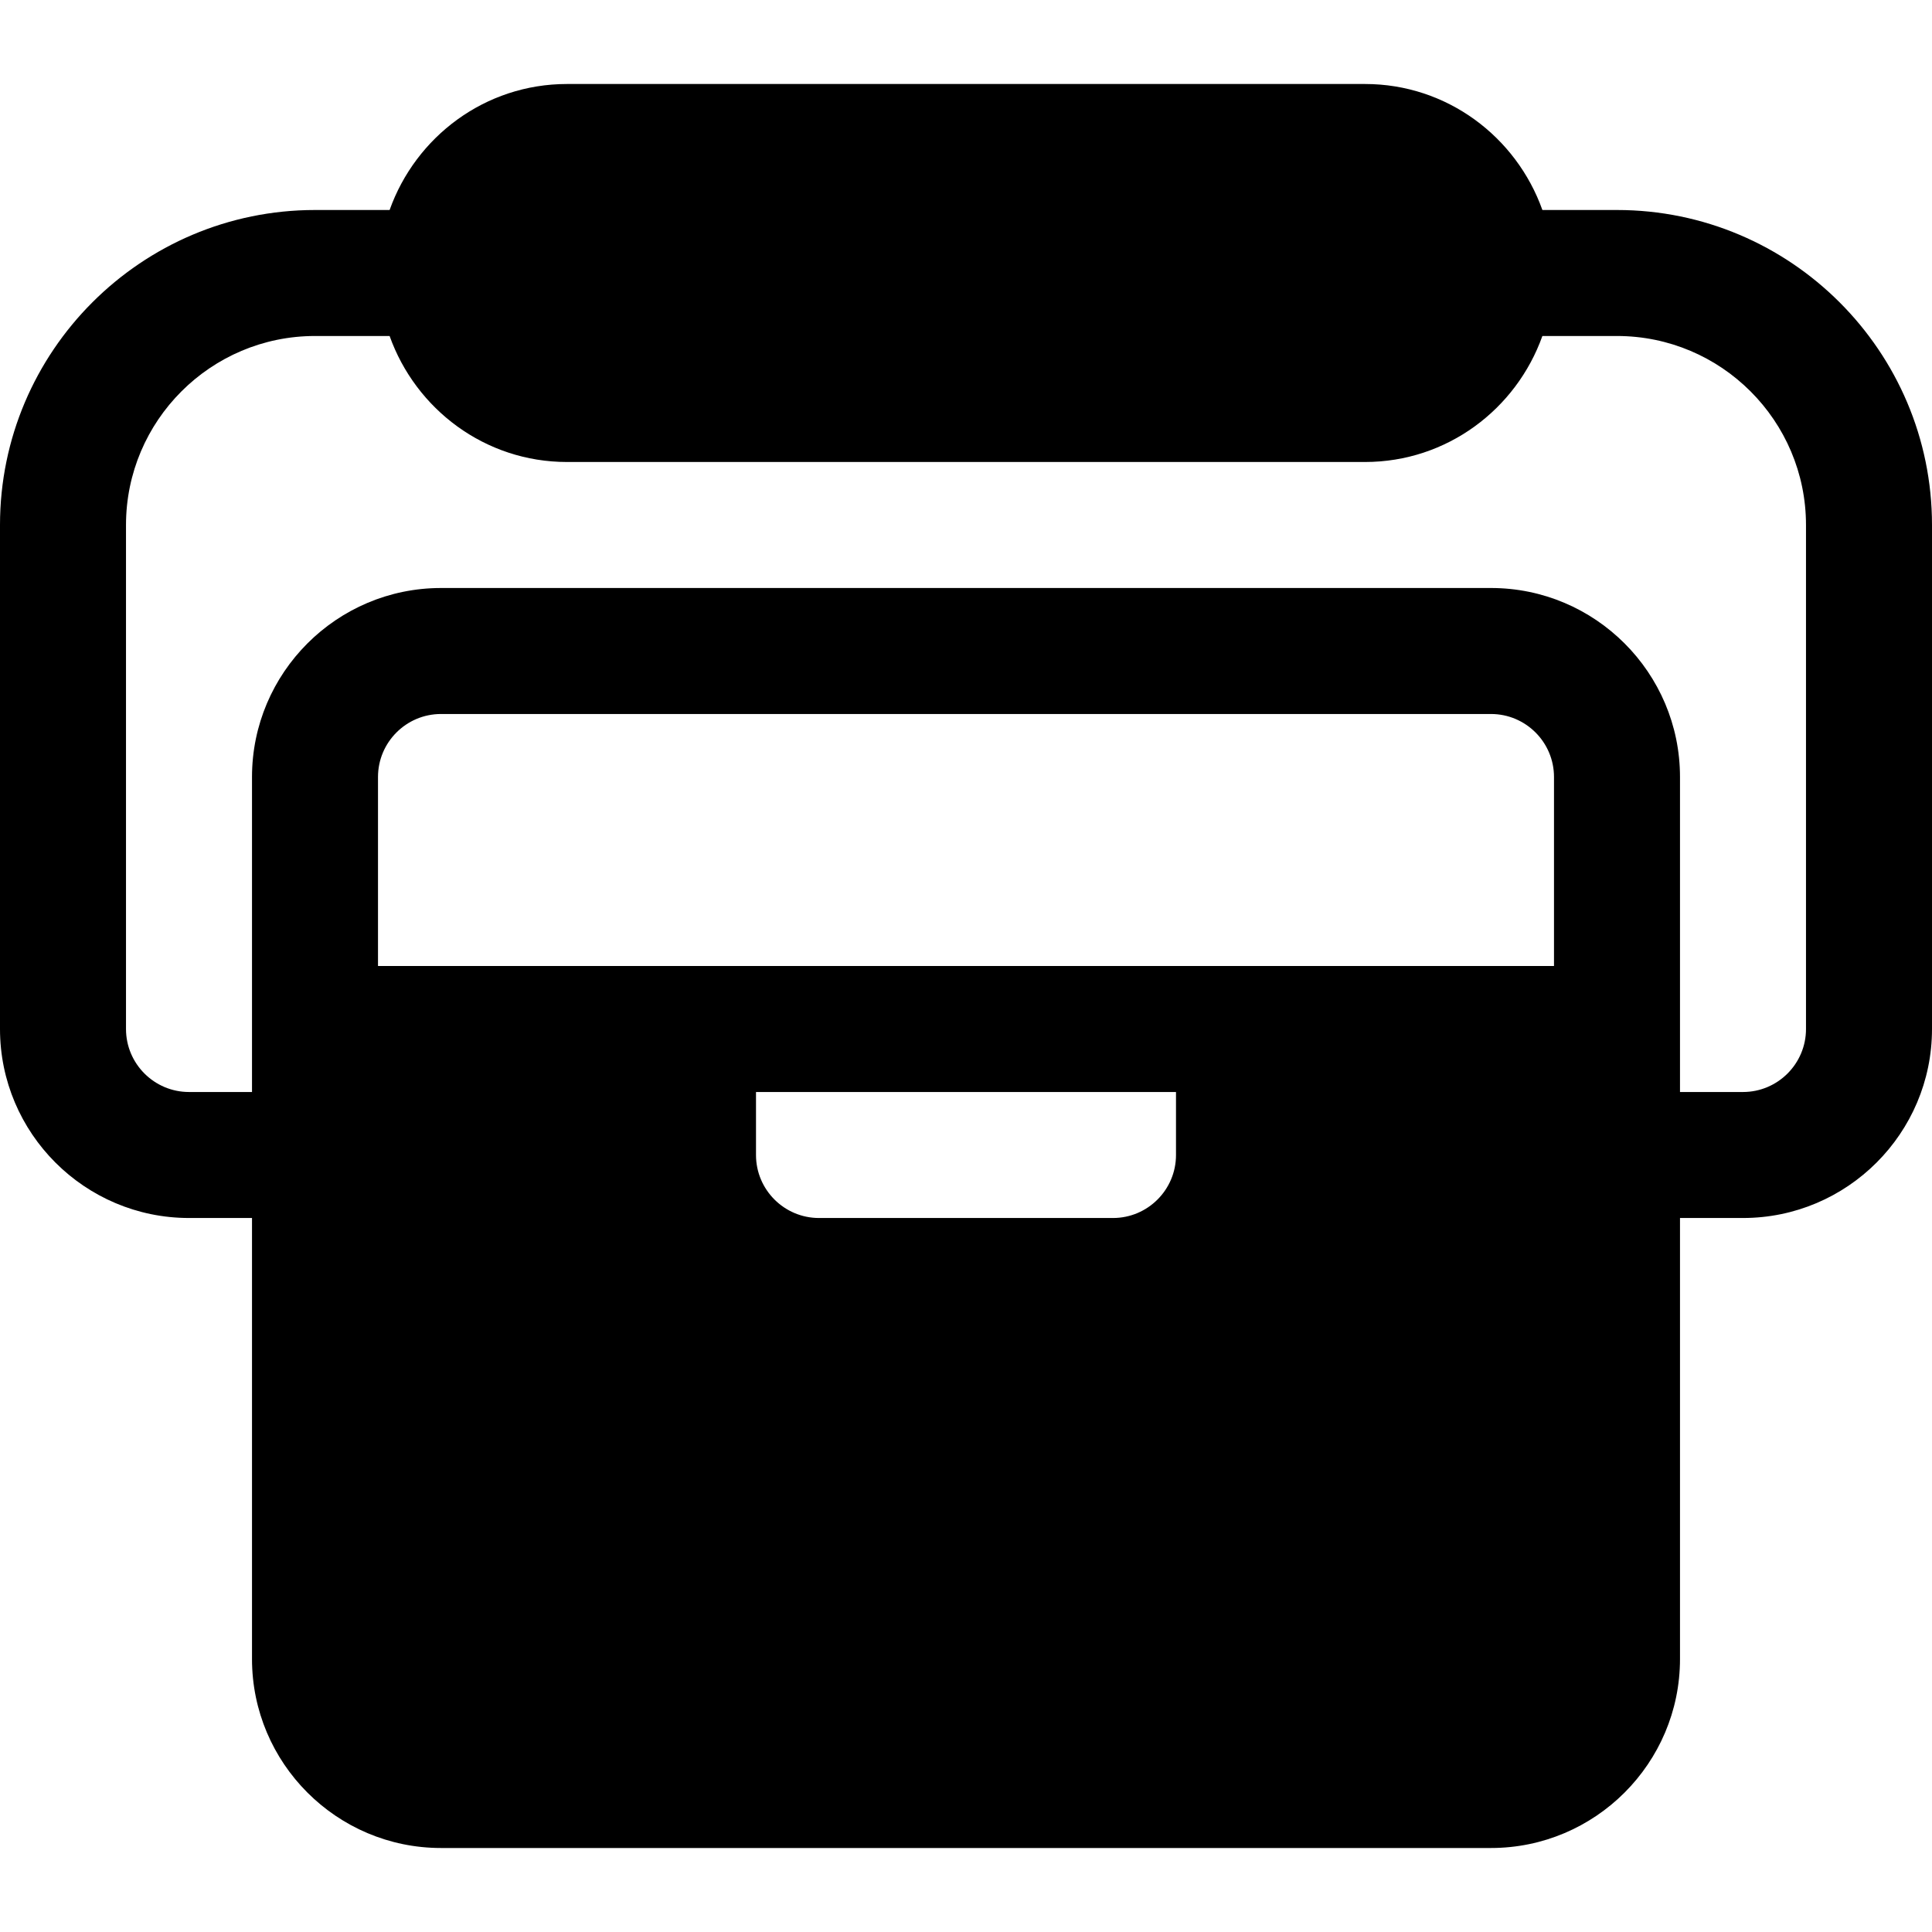
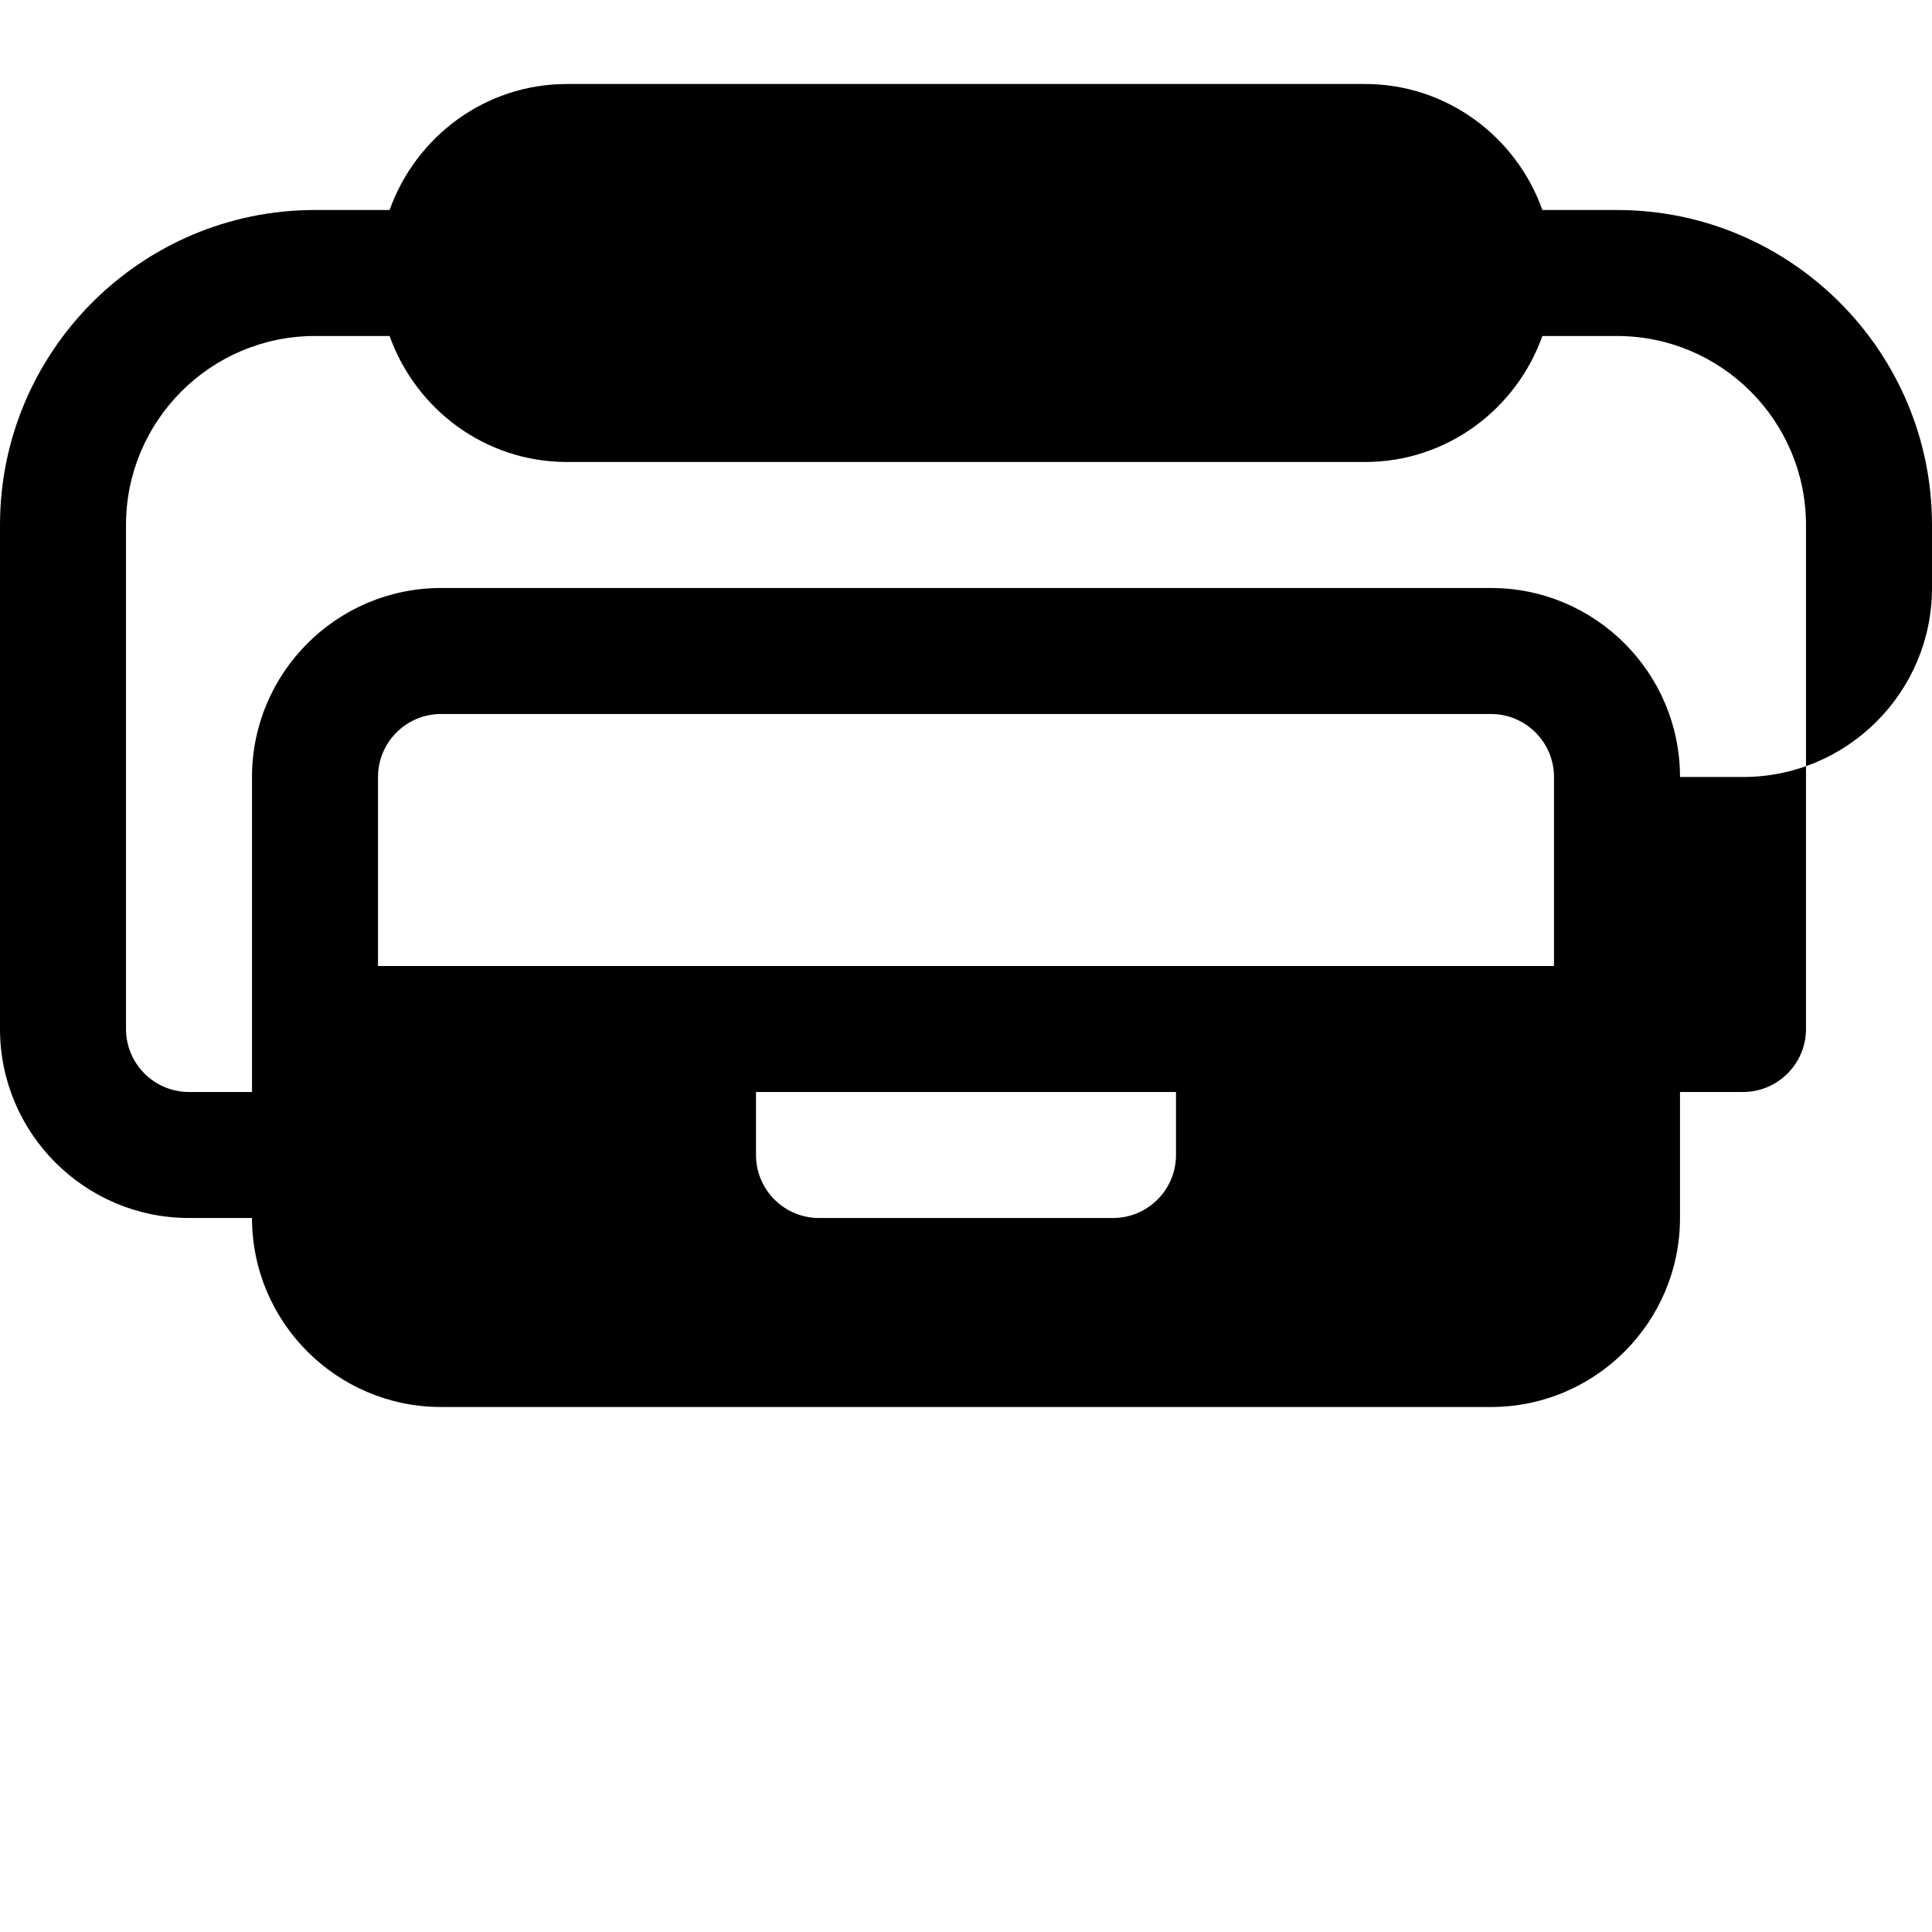
<svg xmlns="http://www.w3.org/2000/svg" fill="#000000" height="800px" width="800px" version="1.1" id="Layer_1" viewBox="0 0 512 512" xml:space="preserve">
  <g>
    <g>
-       <path d="M428.522,55.652H408.75c-6.915-19.391-25.274-33.391-47.01-33.391H150.261c-21.737,0-40.095,14-47.01,33.391H83.478    C37.446,55.652,0,93.098,0,139.13v133.565c0,27.619,22.468,50.087,50.087,50.087h16.696v116.87    c0,27.619,22.468,50.087,50.087,50.087H395.13c27.619,0,50.087-22.468,50.087-50.087v-116.87h16.696    c27.619,0,50.087-22.468,50.087-50.087V139.13C512,93.098,474.554,55.652,428.522,55.652z M311.652,306.087    c0,9.206-7.49,16.696-16.696,16.696h-77.913c-9.206,0-16.696-7.49-16.696-16.696v-16.696h111.304V306.087z M411.826,256    c-127.433,0-158.32,0-311.652,0v-50.087c0-9.206,7.49-16.696,16.696-16.696H395.13c9.206,0,16.696,7.49,16.696,16.696V256z     M478.609,272.696c0,9.206-7.49,16.696-16.696,16.696h-16.696v-83.478c0-27.619-22.468-50.087-50.087-50.087H116.87    c-27.619,0-50.087,22.468-50.087,50.087v83.478H50.087c-9.206,0-16.696-7.49-16.696-16.696V139.13    c0-27.619,22.468-50.087,50.087-50.087h19.772c6.915,19.391,25.275,33.391,47.01,33.391h211.478c21.737,0,40.095-14,47.01-33.391    h19.772c27.619,0,50.087,22.468,50.087,50.087V272.696z" />
+       <path d="M428.522,55.652H408.75c-6.915-19.391-25.274-33.391-47.01-33.391H150.261c-21.737,0-40.095,14-47.01,33.391H83.478    C37.446,55.652,0,93.098,0,139.13v133.565c0,27.619,22.468,50.087,50.087,50.087h16.696c0,27.619,22.468,50.087,50.087,50.087H395.13c27.619,0,50.087-22.468,50.087-50.087v-116.87h16.696    c27.619,0,50.087-22.468,50.087-50.087V139.13C512,93.098,474.554,55.652,428.522,55.652z M311.652,306.087    c0,9.206-7.49,16.696-16.696,16.696h-77.913c-9.206,0-16.696-7.49-16.696-16.696v-16.696h111.304V306.087z M411.826,256    c-127.433,0-158.32,0-311.652,0v-50.087c0-9.206,7.49-16.696,16.696-16.696H395.13c9.206,0,16.696,7.49,16.696,16.696V256z     M478.609,272.696c0,9.206-7.49,16.696-16.696,16.696h-16.696v-83.478c0-27.619-22.468-50.087-50.087-50.087H116.87    c-27.619,0-50.087,22.468-50.087,50.087v83.478H50.087c-9.206,0-16.696-7.49-16.696-16.696V139.13    c0-27.619,22.468-50.087,50.087-50.087h19.772c6.915,19.391,25.275,33.391,47.01,33.391h211.478c21.737,0,40.095-14,47.01-33.391    h19.772c27.619,0,50.087,22.468,50.087,50.087V272.696z" />
    </g>
  </g>
</svg>